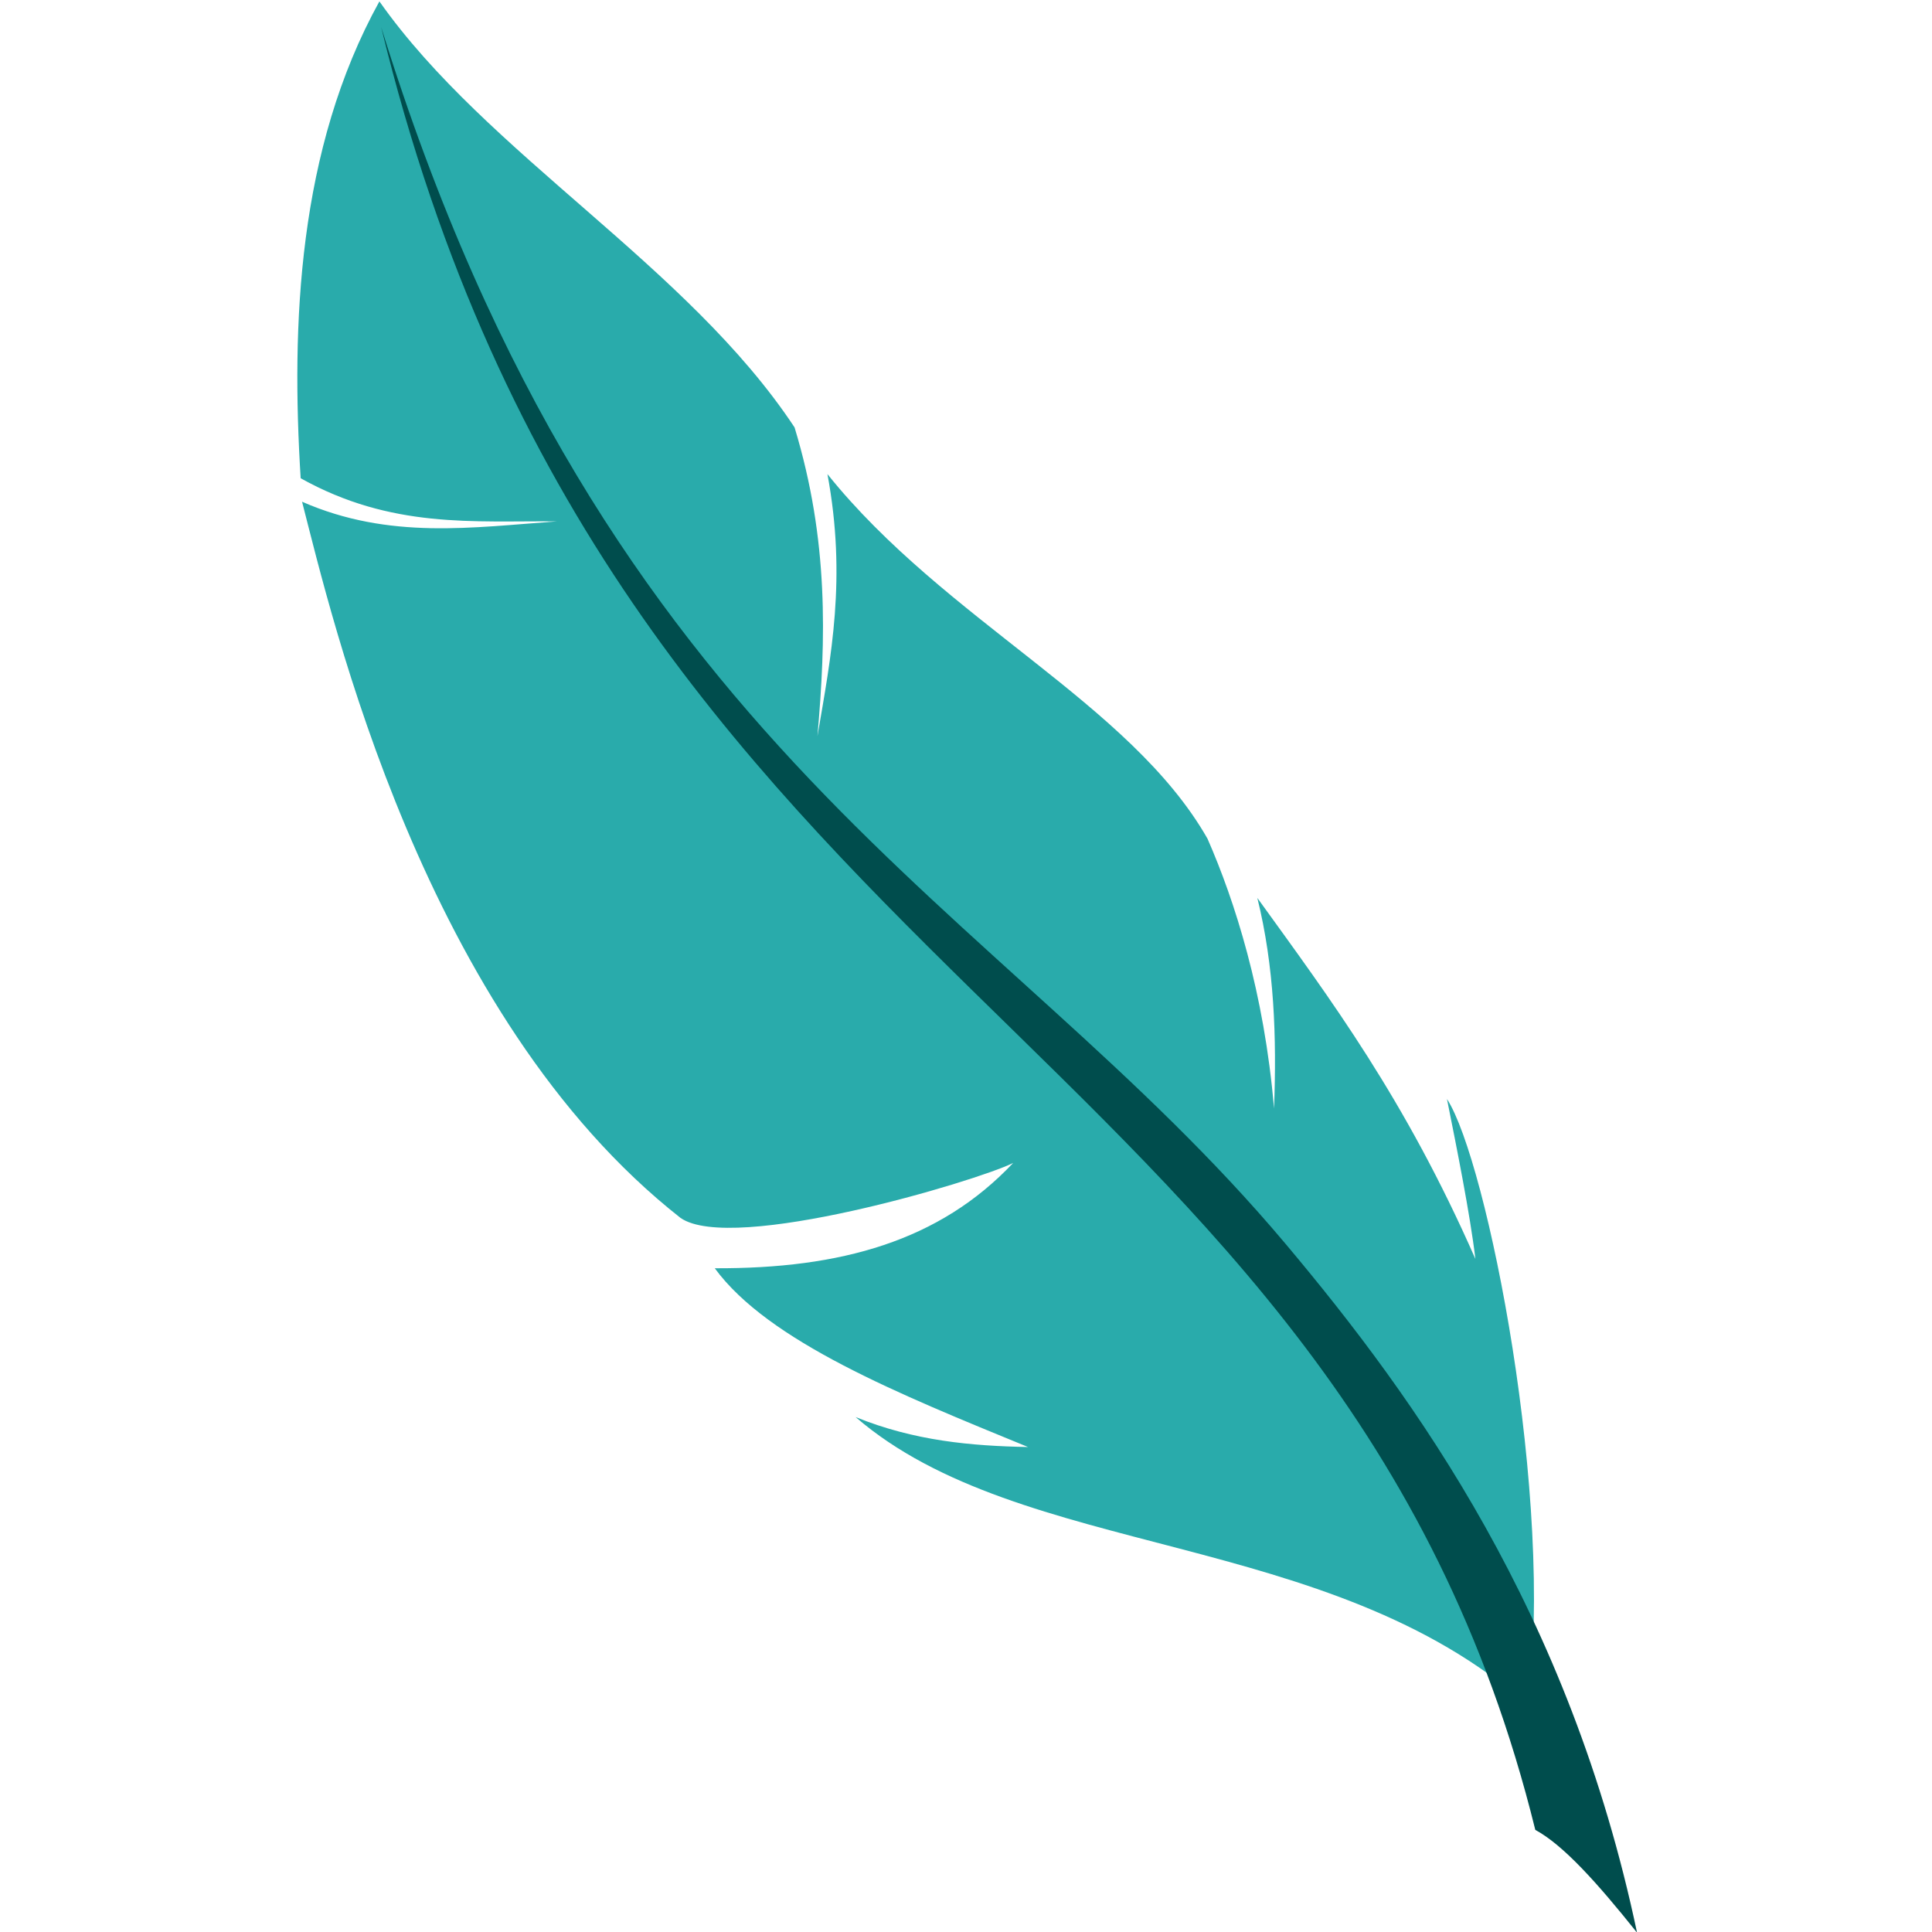
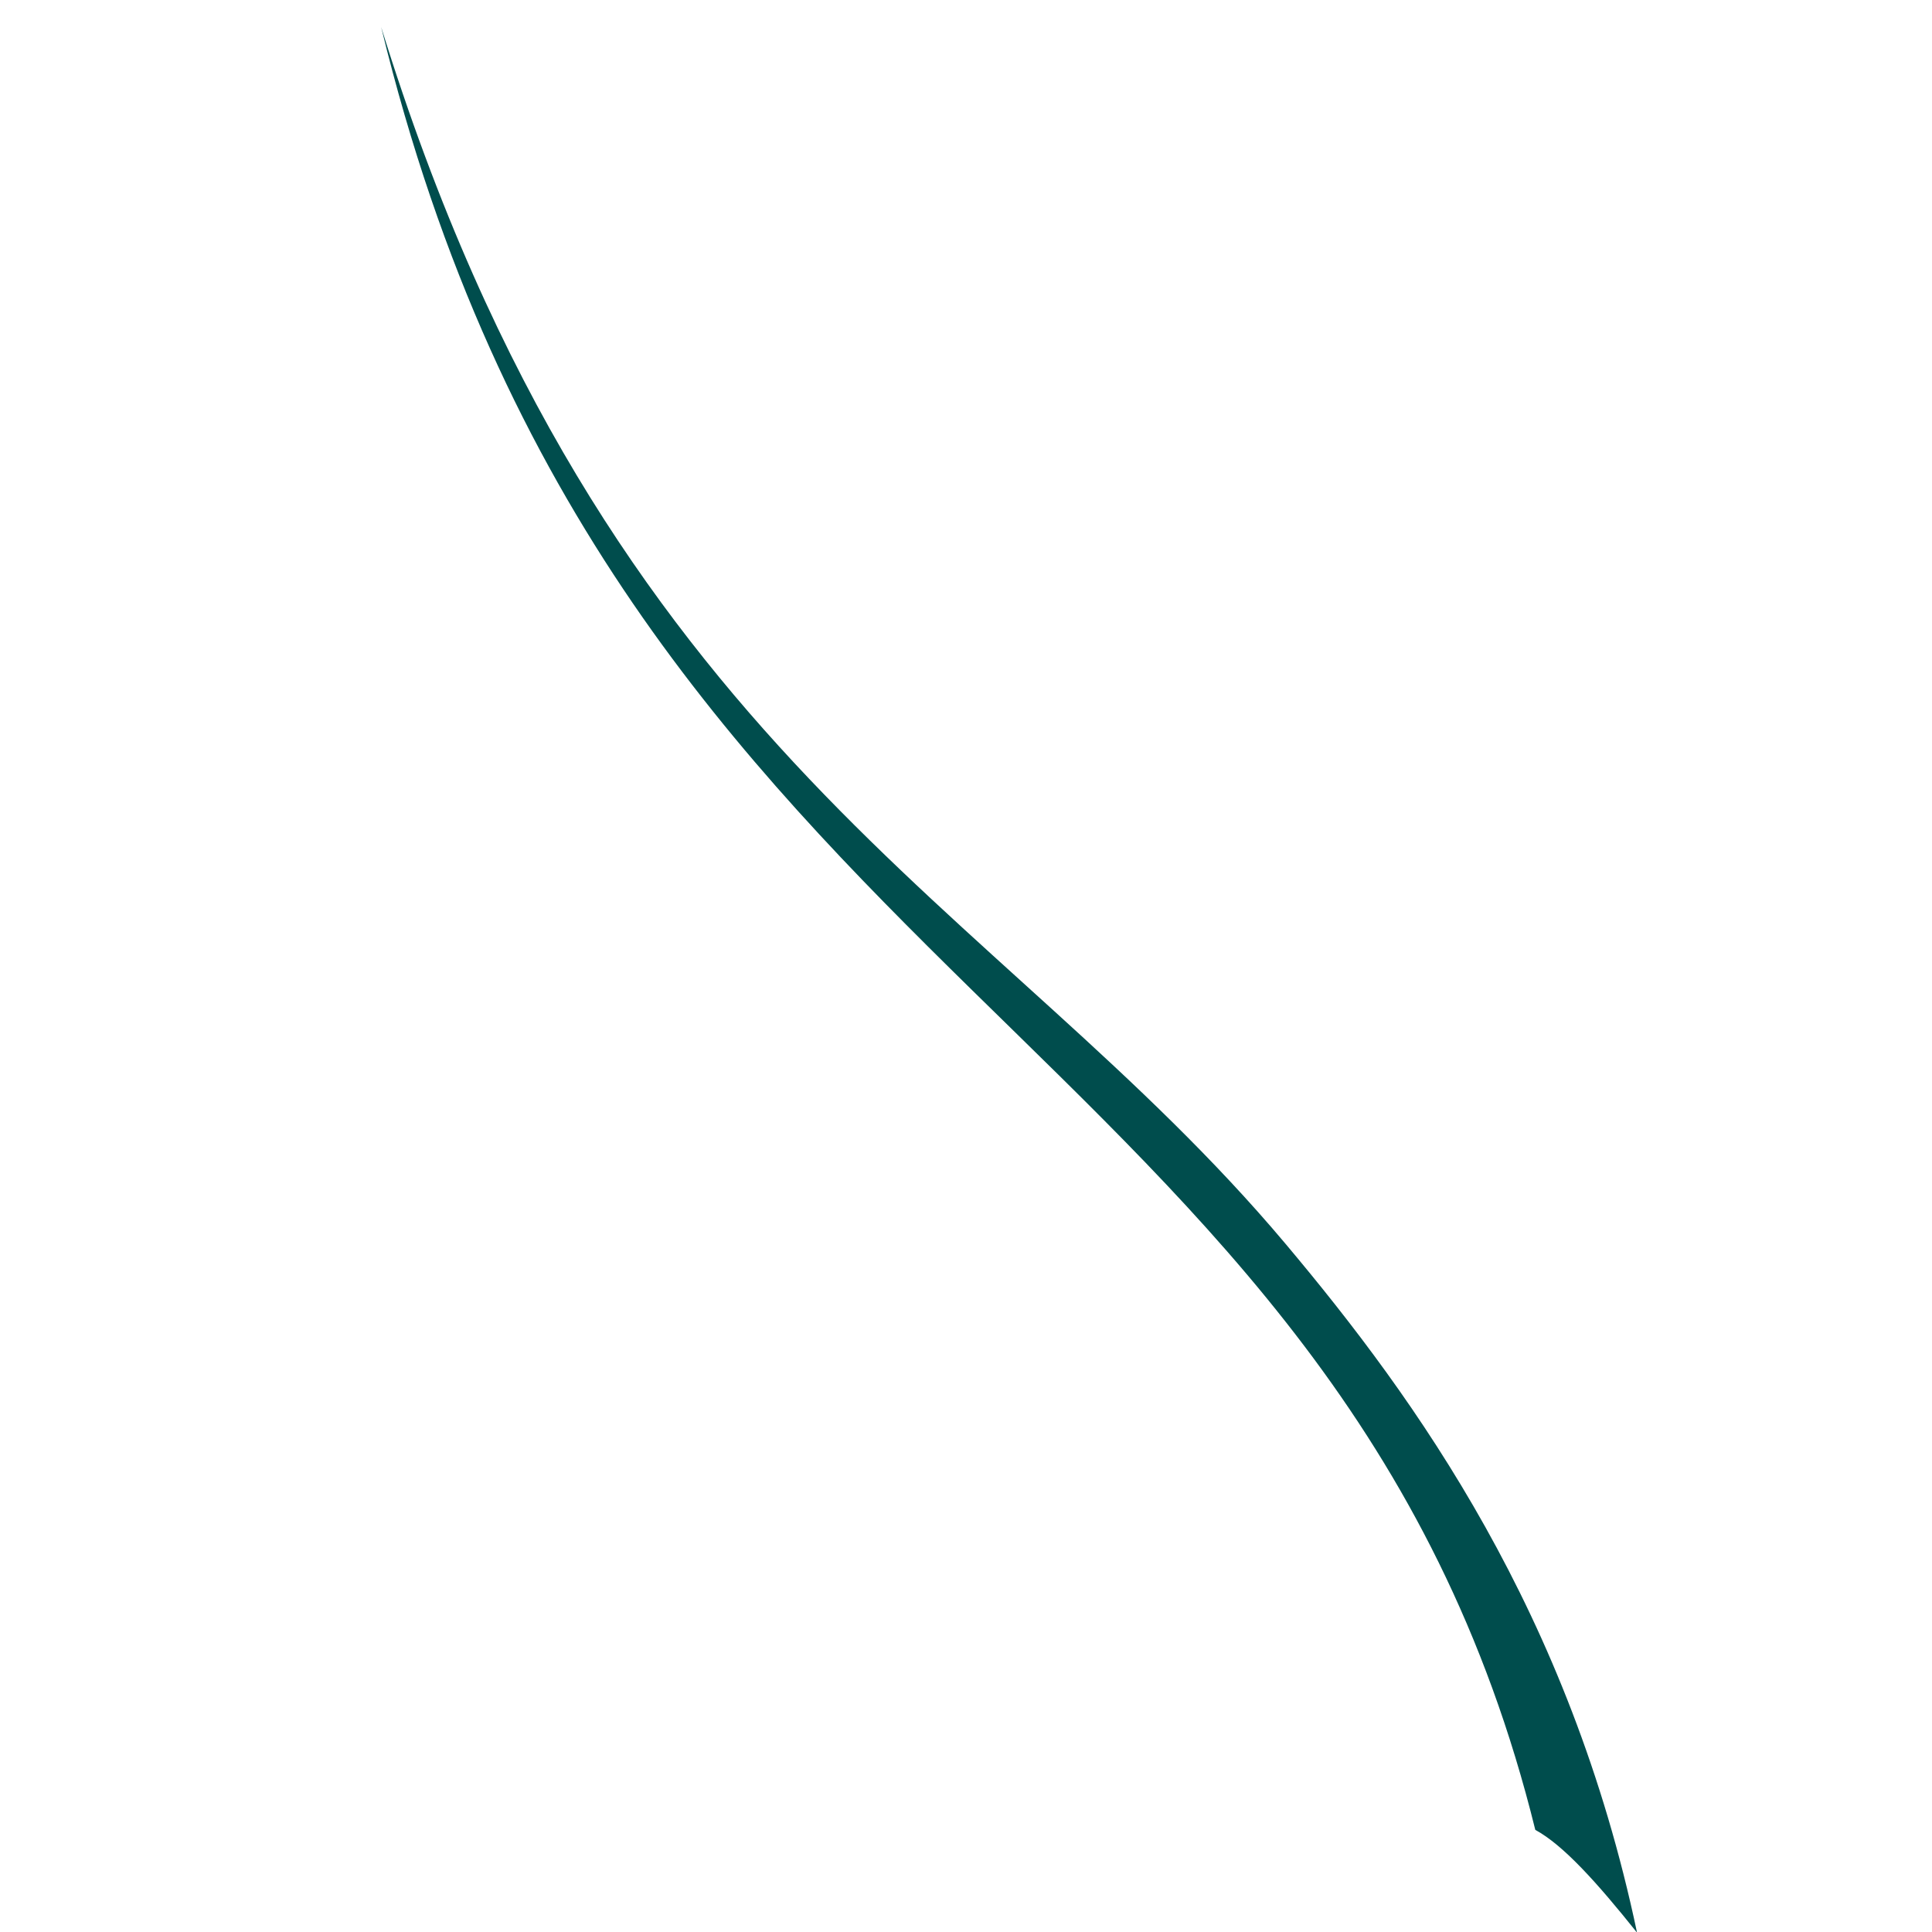
<svg xmlns="http://www.w3.org/2000/svg" xmlns:ns1="http://www.inkscape.org/namespaces/inkscape" xmlns:ns2="http://sodipodi.sourceforge.net/DTD/sodipodi-0.dtd" width="512" height="512" viewBox="0 0 135.467 135.467" version="1.1" id="svg4543" ns1:version="0.92.0 r15299" ns2:docname="bernoth-schreibservice_favicon-reverse.svg" ns1:export-filename="A:\stark.marketing Dropbox\Kunden\bernoth-schreibservice.de\bernoth-schreibservice_favicon.png" ns1:export-xdpi="96" ns1:export-ydpi="96">
  <defs id="defs4537" />
  <ns2:namedview id="base" pagecolor="#ffffff" bordercolor="#666666" borderopacity="1.0" ns1:pageopacity="0.0" ns1:pageshadow="2" ns1:zoom="0.35" ns1:cx="-706.62614" ns1:cy="618.72204" ns1:document-units="mm" ns1:current-layer="layer1" showgrid="false" units="px" ns1:window-width="1920" ns1:window-height="1027" ns1:window-x="1912" ns1:window-y="-8" ns1:window-maximized="1" />
  <g ns1:label="Ebene 1" ns1:groupmode="layer" id="layer1" transform="translate(37.556,-116.594)">
    <g transform="matrix(-1.845,0,0,1.845,494.03,-121.309)" id="g4518">
      <g style="fill:#29abab;fill-opacity:1" transform="matrix(0.825,0,0,-0.825,317.381,608.527)" id="g4681">
        <g style="fill:#29abab;fill-opacity:1" id="g4683">
          <g style="fill:#29abab;fill-opacity:1" id="g4689">
-             <path ns1:connector-curvature="0" id="path4699" style="fill:#29abab;fill-opacity:1;fill-rule:evenodd;stroke:none" d="m -102.121,530.684 c -1.839,-2.822 -4.976,-18.478 -3.718,-27.928 9.169,8.144 23.337,6.696 30.96,13.278 -2.704,-1.099 -5.331,-1.33 -7.943,-1.38 5.954,2.44 11.961,4.865 14.431,8.235 -5.813,-0.024 -10.355,1.255 -13.746,4.851 1.711,-0.847 12.936,-4.193 15.323,-2.532 11.848,9.308 16.053,27.644 17.435,32.992 -4.036,-1.769 -7.874,-1.178 -11.739,-0.906 3.84,0.033 7.616,-0.348 11.803,1.987 0.439,7.074 0.137,15.152 -3.627,21.967 -4.964,-7.052 -14.199,-12.171 -19.125,-19.625 -1.585,-5.218 -1.443,-9.767 -1.054,-14.22 -0.628,3.673 -1.351,7.276 -0.46,12.069 -5.415,-6.753 -13.955,-10.555 -17.508,-16.795 -1.247,-2.84 -2.617,-7.097 -3.065,-12.429 -0.126,3.291 -0.011,6.547 0.77,9.701 -3.389,-4.695 -6.787,-9.22 -10.046,-16.632 0.247,2.078 0.871,5.169 1.31,7.368" />
-           </g>
+             </g>
        </g>
      </g>
      <g style="fill:#004d4d;fill-opacity:1" transform="matrix(0.825,0,0,-0.825,317.381,608.527)" id="g4701">
        <g style="fill:#004d4d;fill-opacity:1" id="g4703">
          <g style="fill:#004d4d;fill-opacity:1" id="g4709">
            <path ns1:connector-curvature="0" id="path4719" style="fill:#004d4d;fill-opacity:1;fill-rule:evenodd;stroke:none" d="m -53.022,580.069 c -10.363,-33.469 -28.334,-40.207 -41.657,-56.049 -6.056,-7.201 -13.091,-17.006 -16.197,-31.736 1.852,2.316 3.393,4.031 4.687,4.734 9.096,36.834 42.357,38.624 53.167,83.051" />
          </g>
        </g>
      </g>
    </g>
  </g>
</svg>